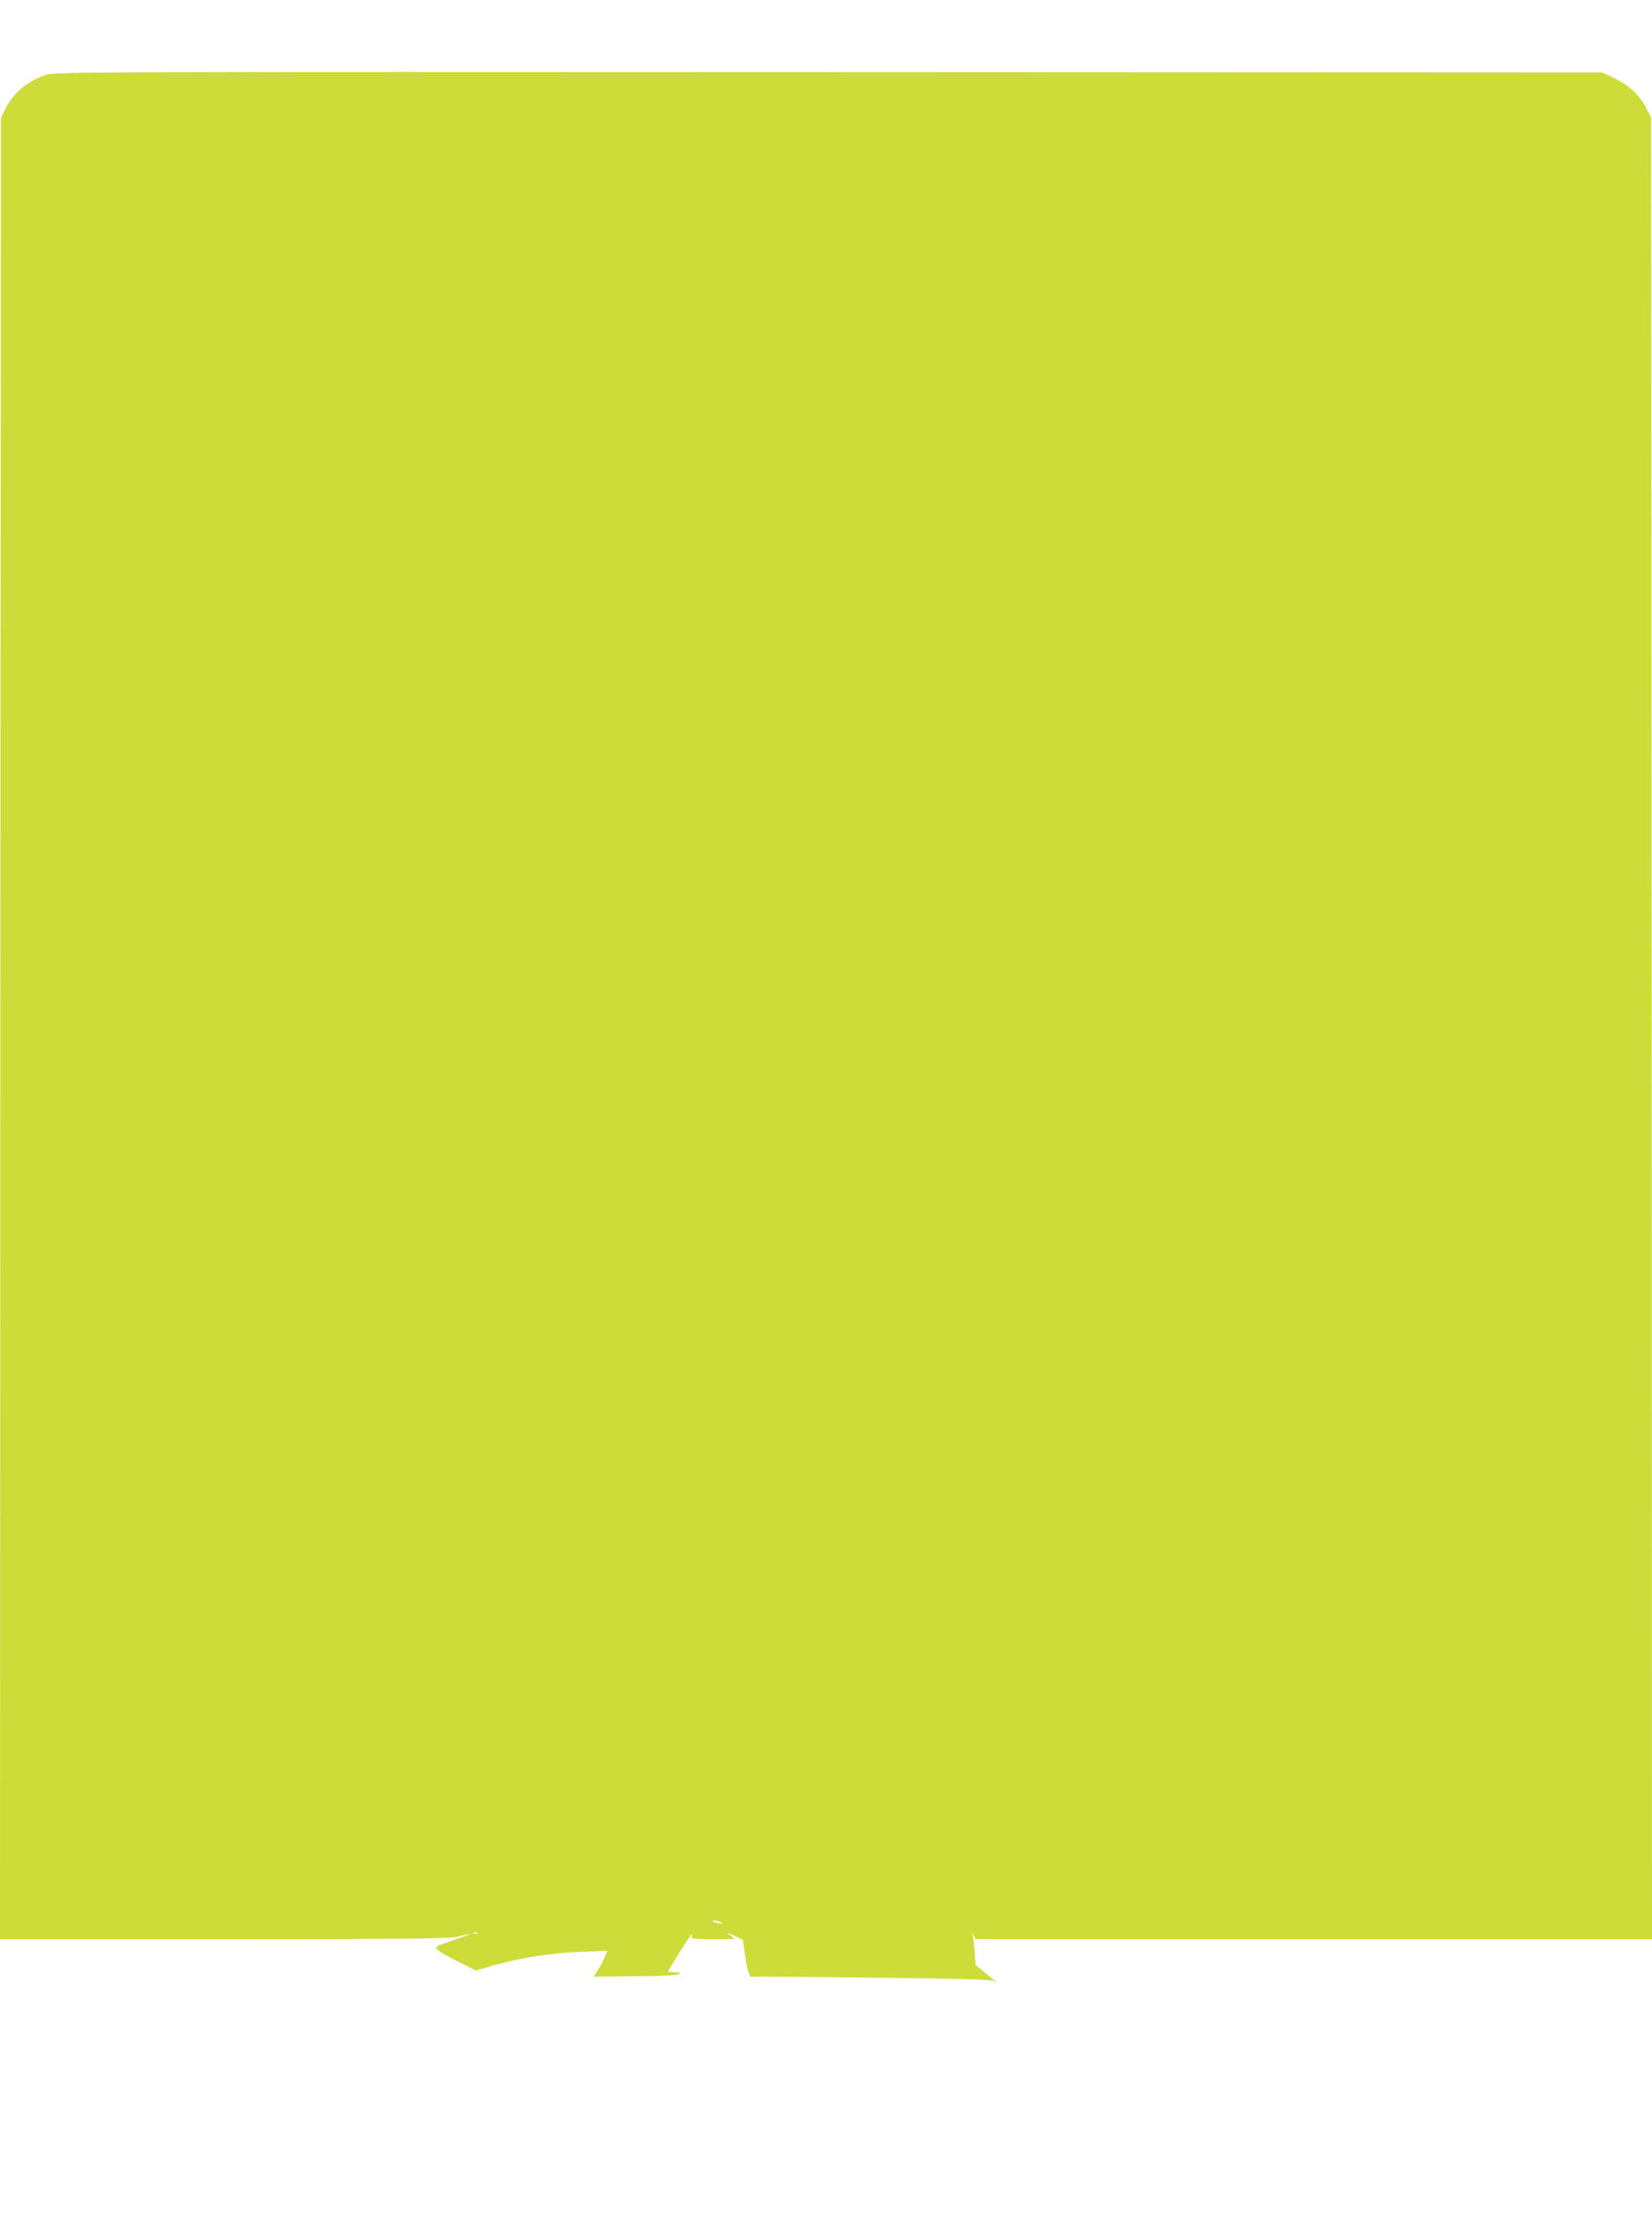
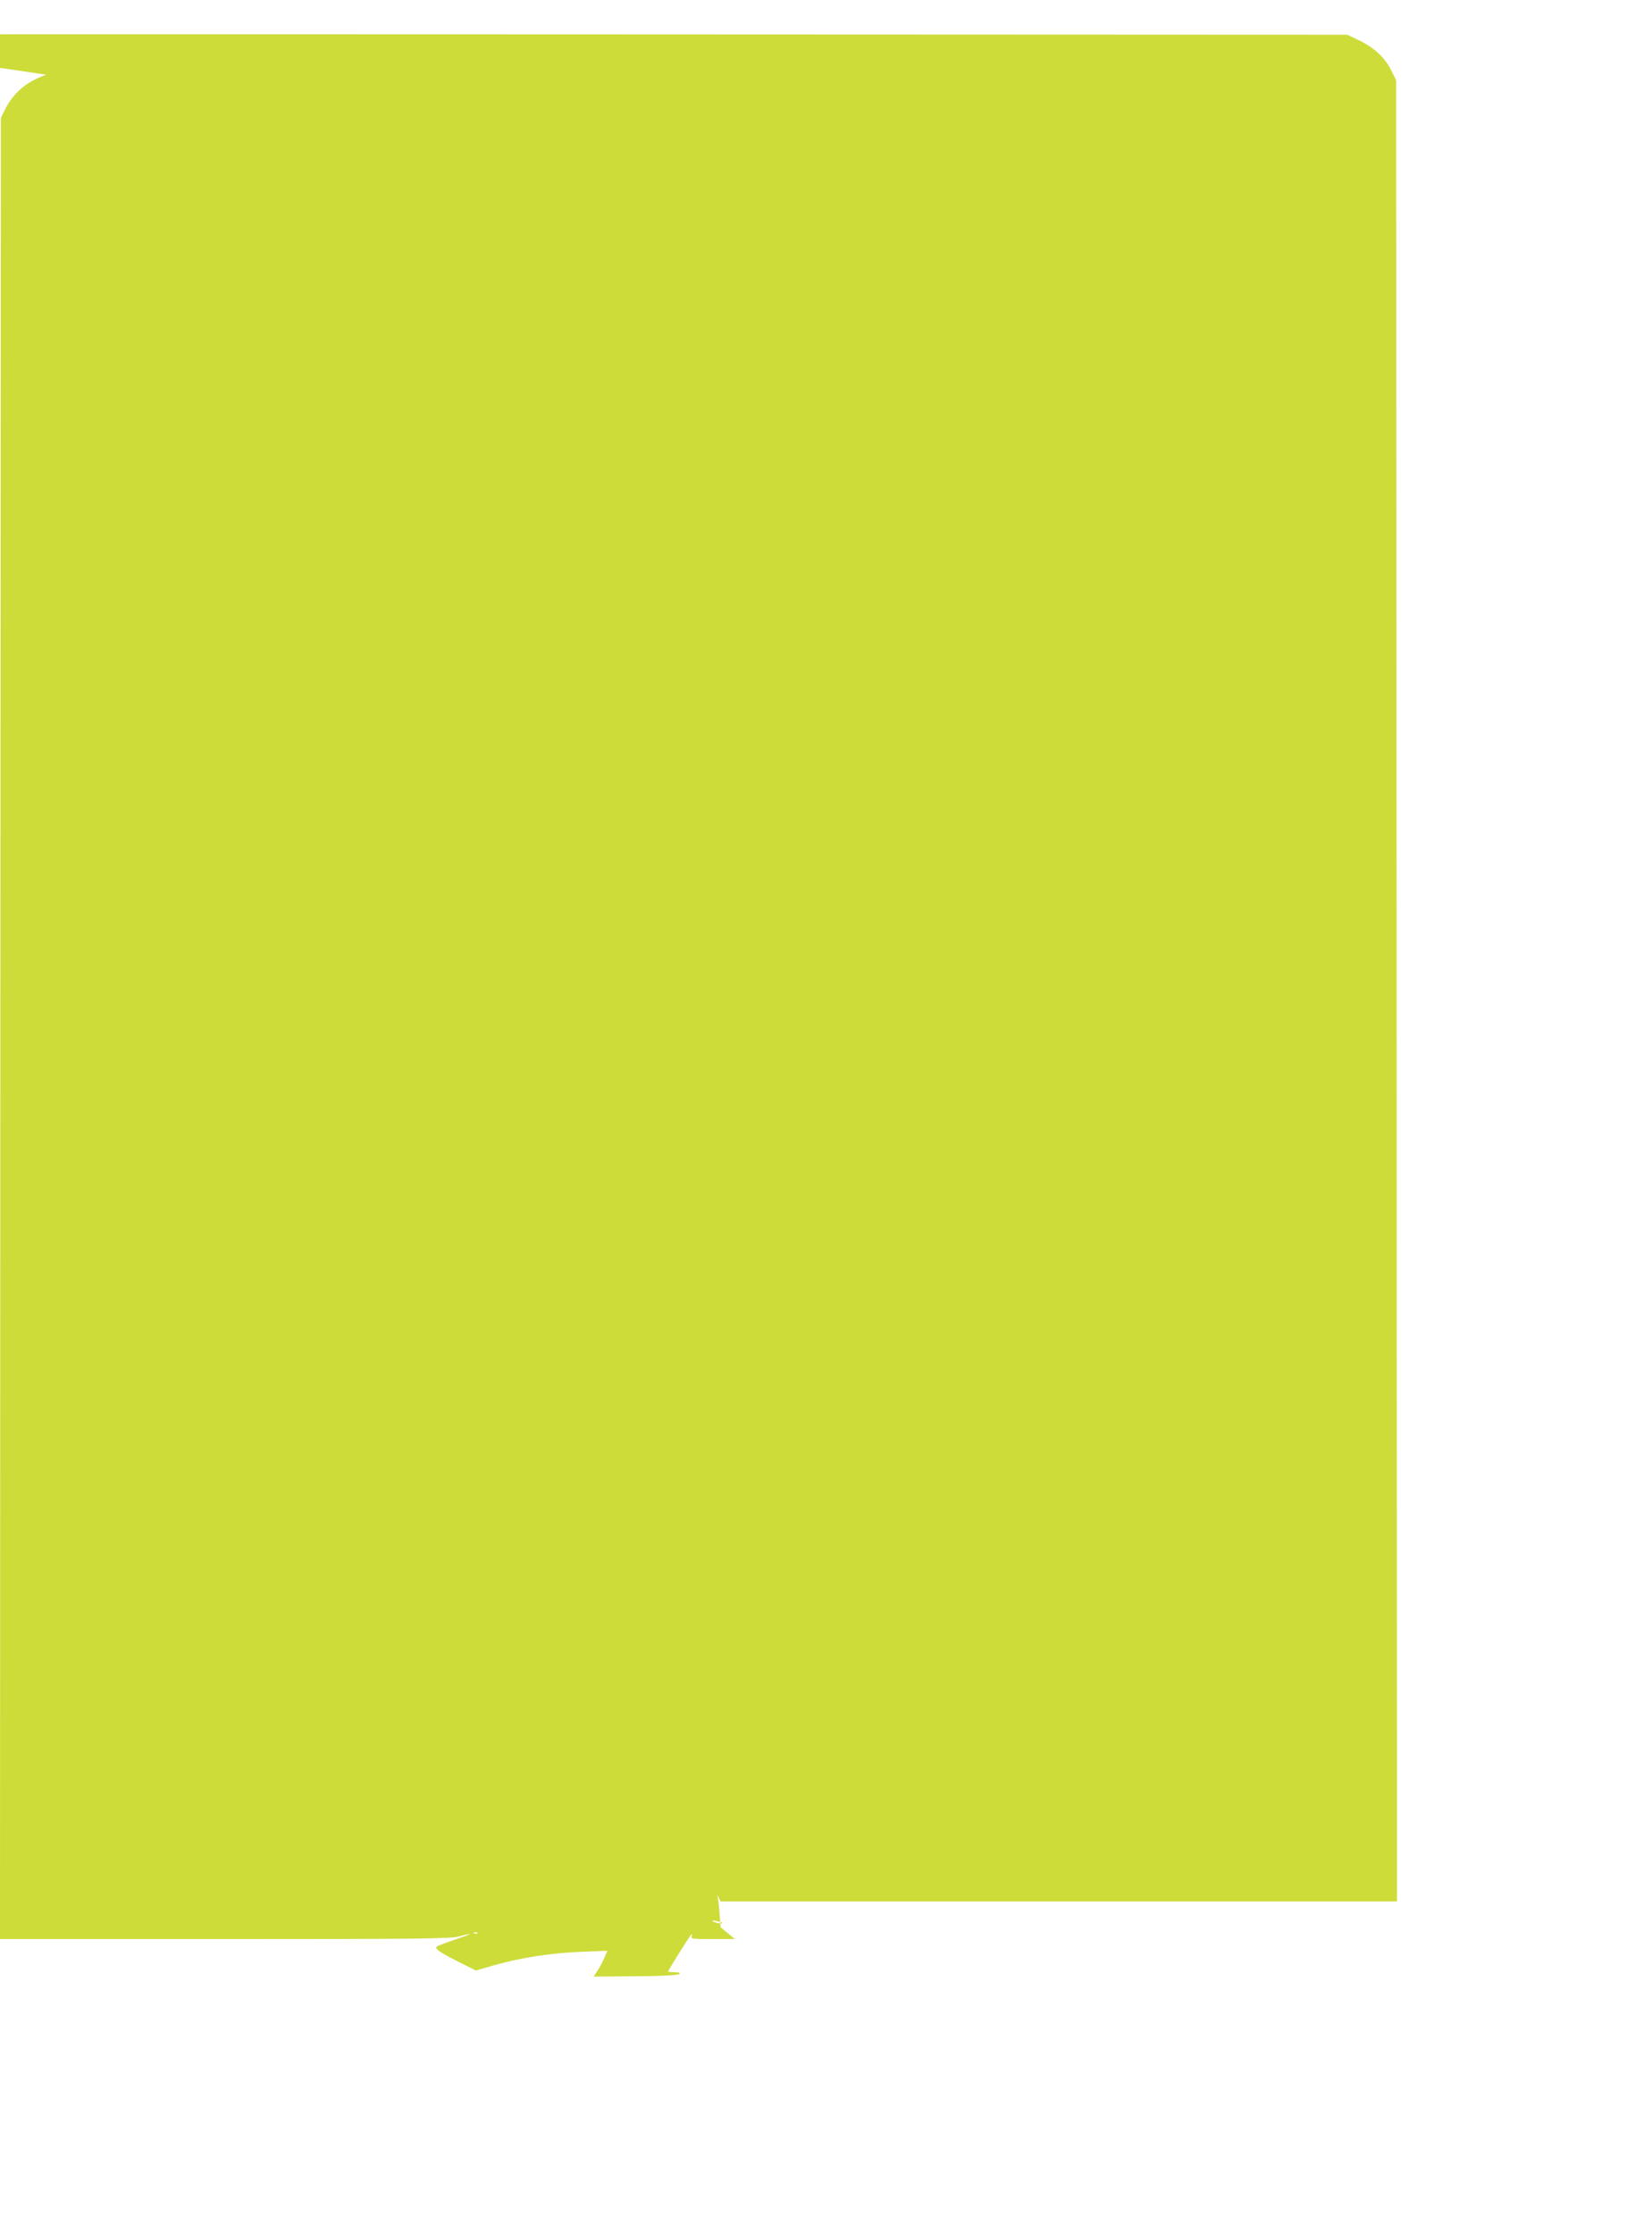
<svg xmlns="http://www.w3.org/2000/svg" version="1.0" width="947pt" height="1280pt" viewBox="0 0 947 1280" preserveAspectRatio="xMidYMid meet">
  <g transform="translate(0,1280) scale(0.1,-0.1)" fill="#cddc39" stroke="none">
-     <path d="M265 12372 c-112 -39 -189 -104 -237 -201 l-23 -46 -3 -5218 -2 -5217 1287 0 c1104 0 1296 2 1343 15 91 24 81 16 -22 -18 -53 -18 -100 -36 -104 -40 -13 -12 15 -32 122 -86 l102 -51 104 30 c152 43 322 70 496 77 l154 6 -17 -39 c-9 -21 -26 -55 -39 -74 l-23 -35 240 2 c149 1 244 6 251 13 7 7 -2 10 -27 10 -20 0 -37 2 -37 4 0 7 120 199 132 211 6 6 7 4 3 -7 -7 -17 3 -18 120 -18 l127 0 -23 20 c-23 19 -22 19 21 -1 25 -12 46 -22 48 -24 1 -1 7 -37 12 -81 10 -80 27 -137 39 -130 3 2 313 0 689 -5 507 -5 687 -11 698 -19 7 -7 14 -10 14 -8 0 3 -26 26 -59 52 l-58 47 -6 77 c-3 42 -8 86 -11 97 -5 16 -4 15 5 -2 l12 -23 1939 0 1938 0 -2 5218 -3 5217 -28 56 c-35 72 -100 132 -185 172 l-67 32 -4435 2 c-4187 2 -4438 1 -4485 -15z m3874 -10588 c10 -9 -35 -3 -49 6 -11 8 -7 9 15 4 17 -4 32 -8 34 -10z m-1402 -60 c-3 -3 -12 -4 -19 -1 -8 3 -5 6 6 6 11 1 17 -2 13 -5z" />
+     <path d="M265 12372 c-112 -39 -189 -104 -237 -201 l-23 -46 -3 -5218 -2 -5217 1287 0 c1104 0 1296 2 1343 15 91 24 81 16 -22 -18 -53 -18 -100 -36 -104 -40 -13 -12 15 -32 122 -86 l102 -51 104 30 c152 43 322 70 496 77 l154 6 -17 -39 c-9 -21 -26 -55 -39 -74 l-23 -35 240 2 c149 1 244 6 251 13 7 7 -2 10 -27 10 -20 0 -37 2 -37 4 0 7 120 199 132 211 6 6 7 4 3 -7 -7 -17 3 -18 120 -18 l127 0 -23 20 l-58 47 -6 77 c-3 42 -8 86 -11 97 -5 16 -4 15 5 -2 l12 -23 1939 0 1938 0 -2 5218 -3 5217 -28 56 c-35 72 -100 132 -185 172 l-67 32 -4435 2 c-4187 2 -4438 1 -4485 -15z m3874 -10588 c10 -9 -35 -3 -49 6 -11 8 -7 9 15 4 17 -4 32 -8 34 -10z m-1402 -60 c-3 -3 -12 -4 -19 -1 -8 3 -5 6 6 6 11 1 17 -2 13 -5z" />
  </g>
</svg>